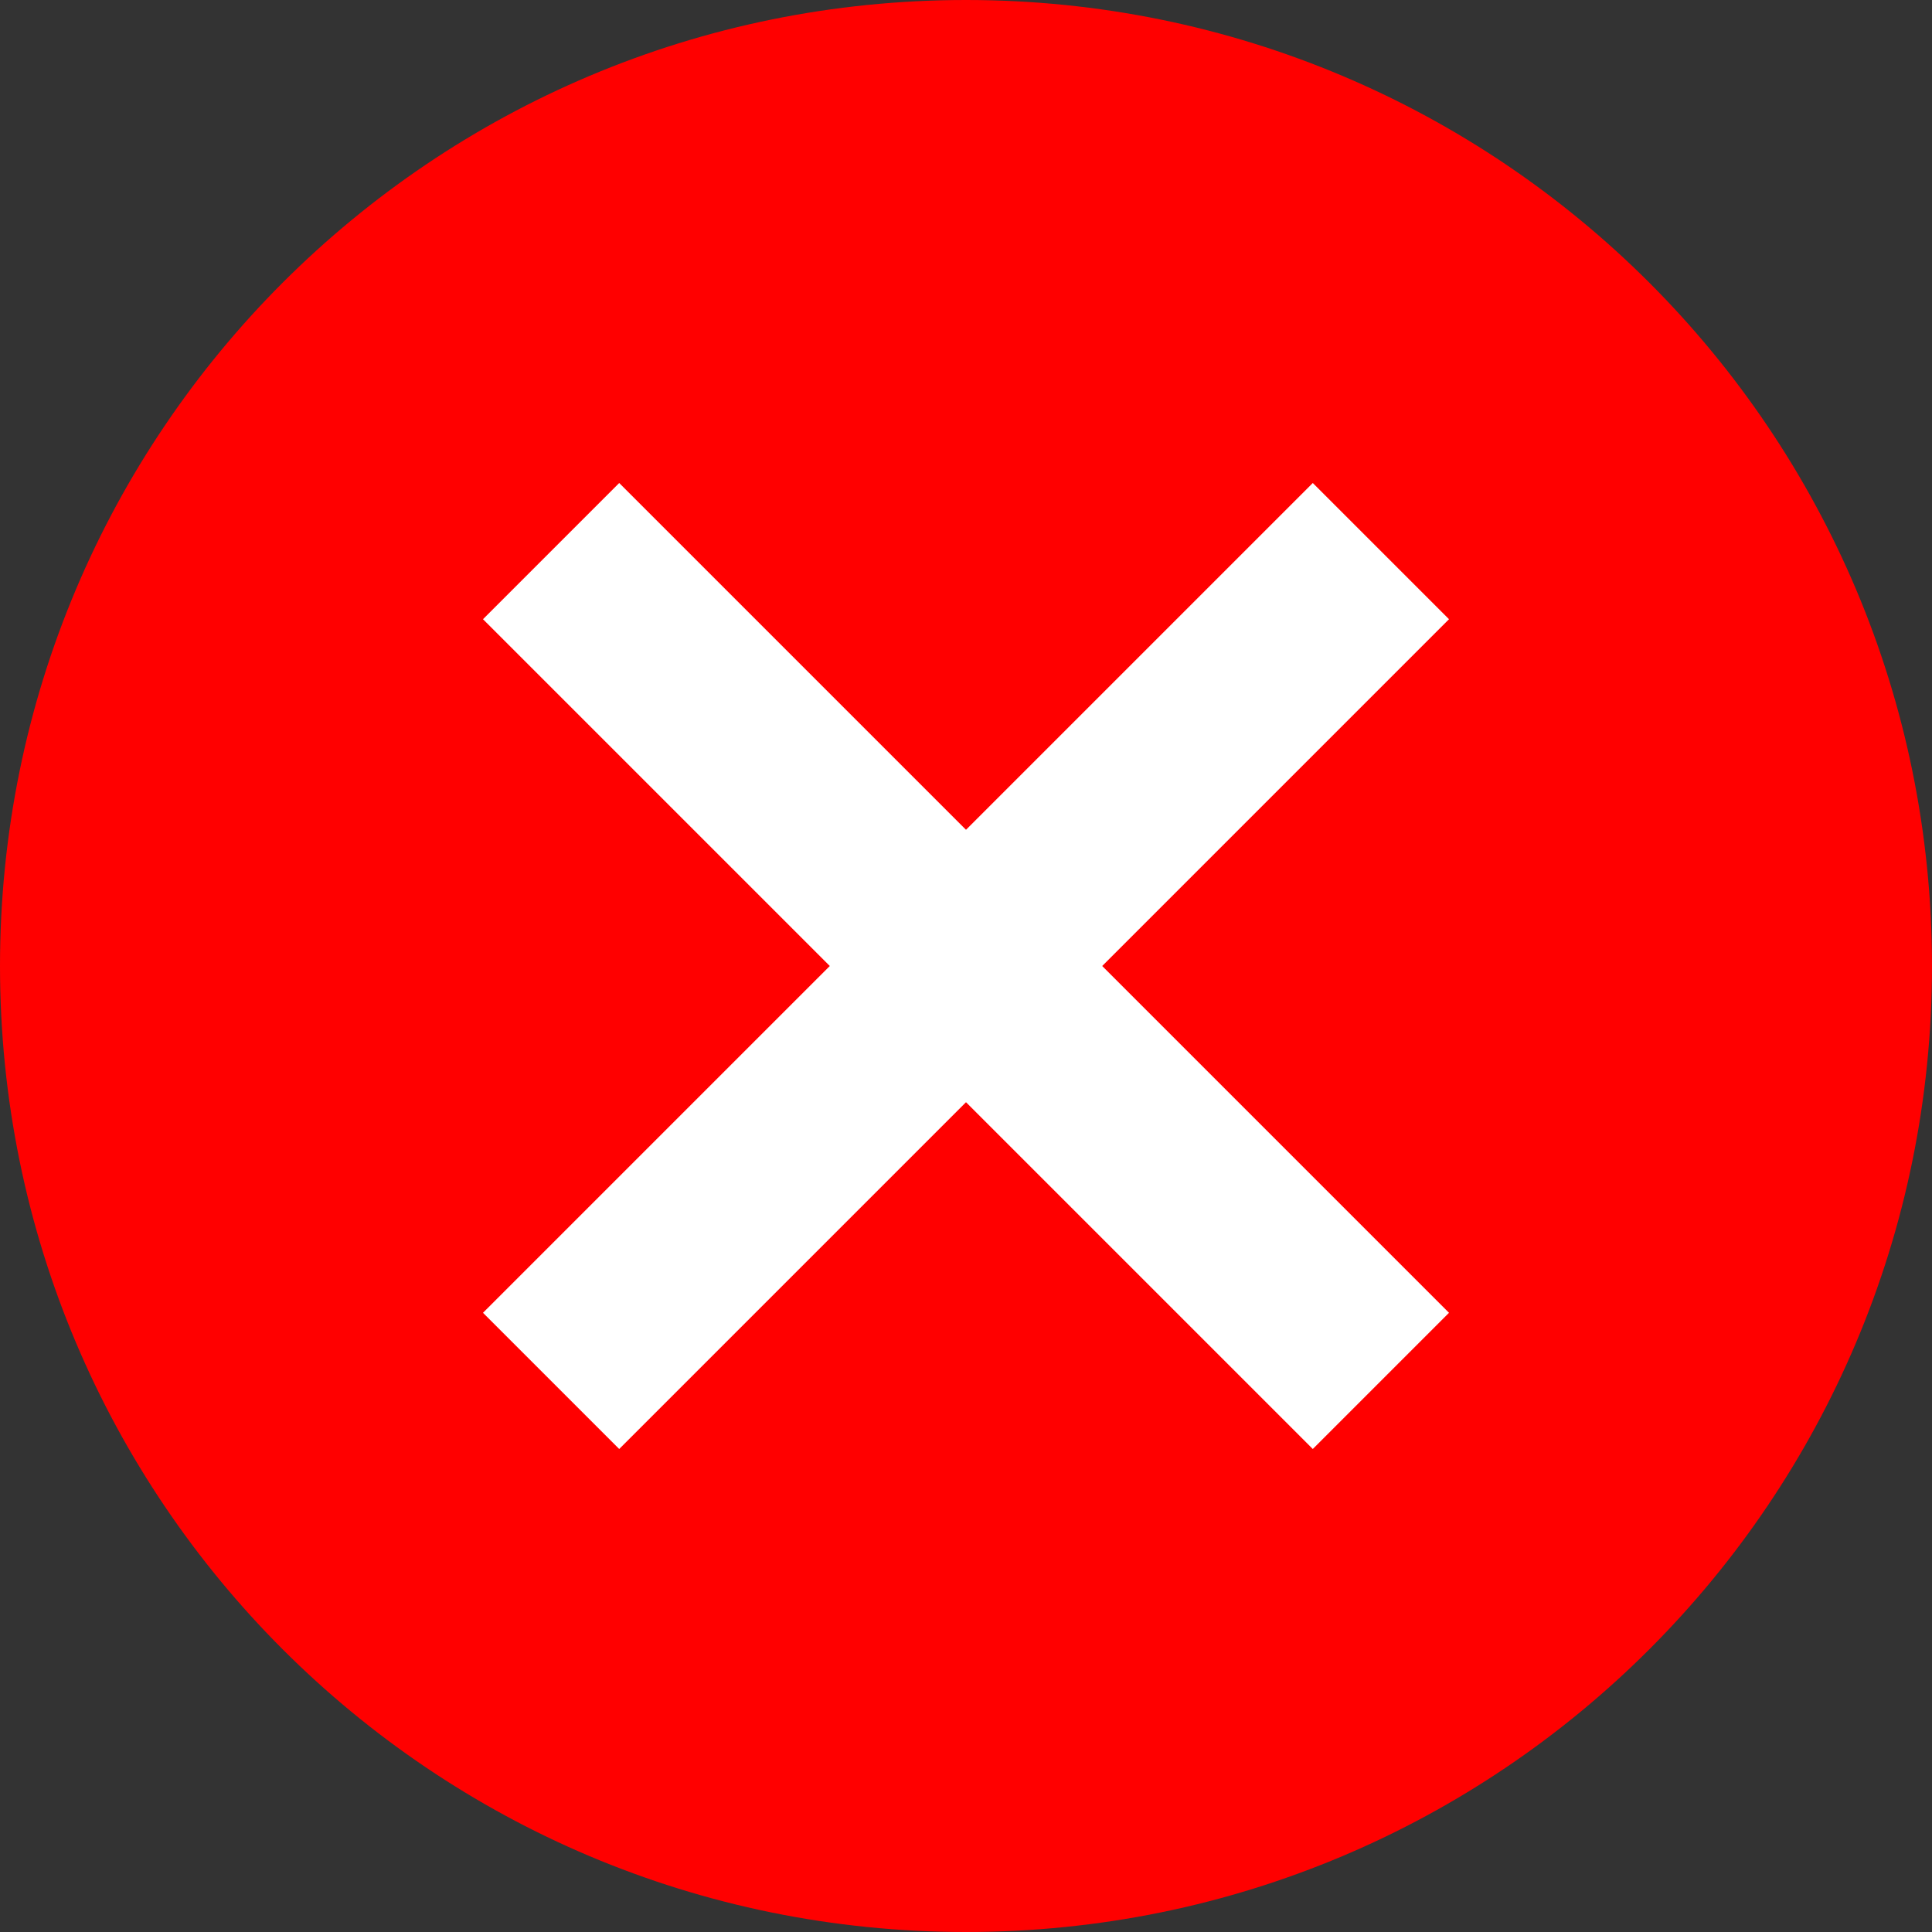
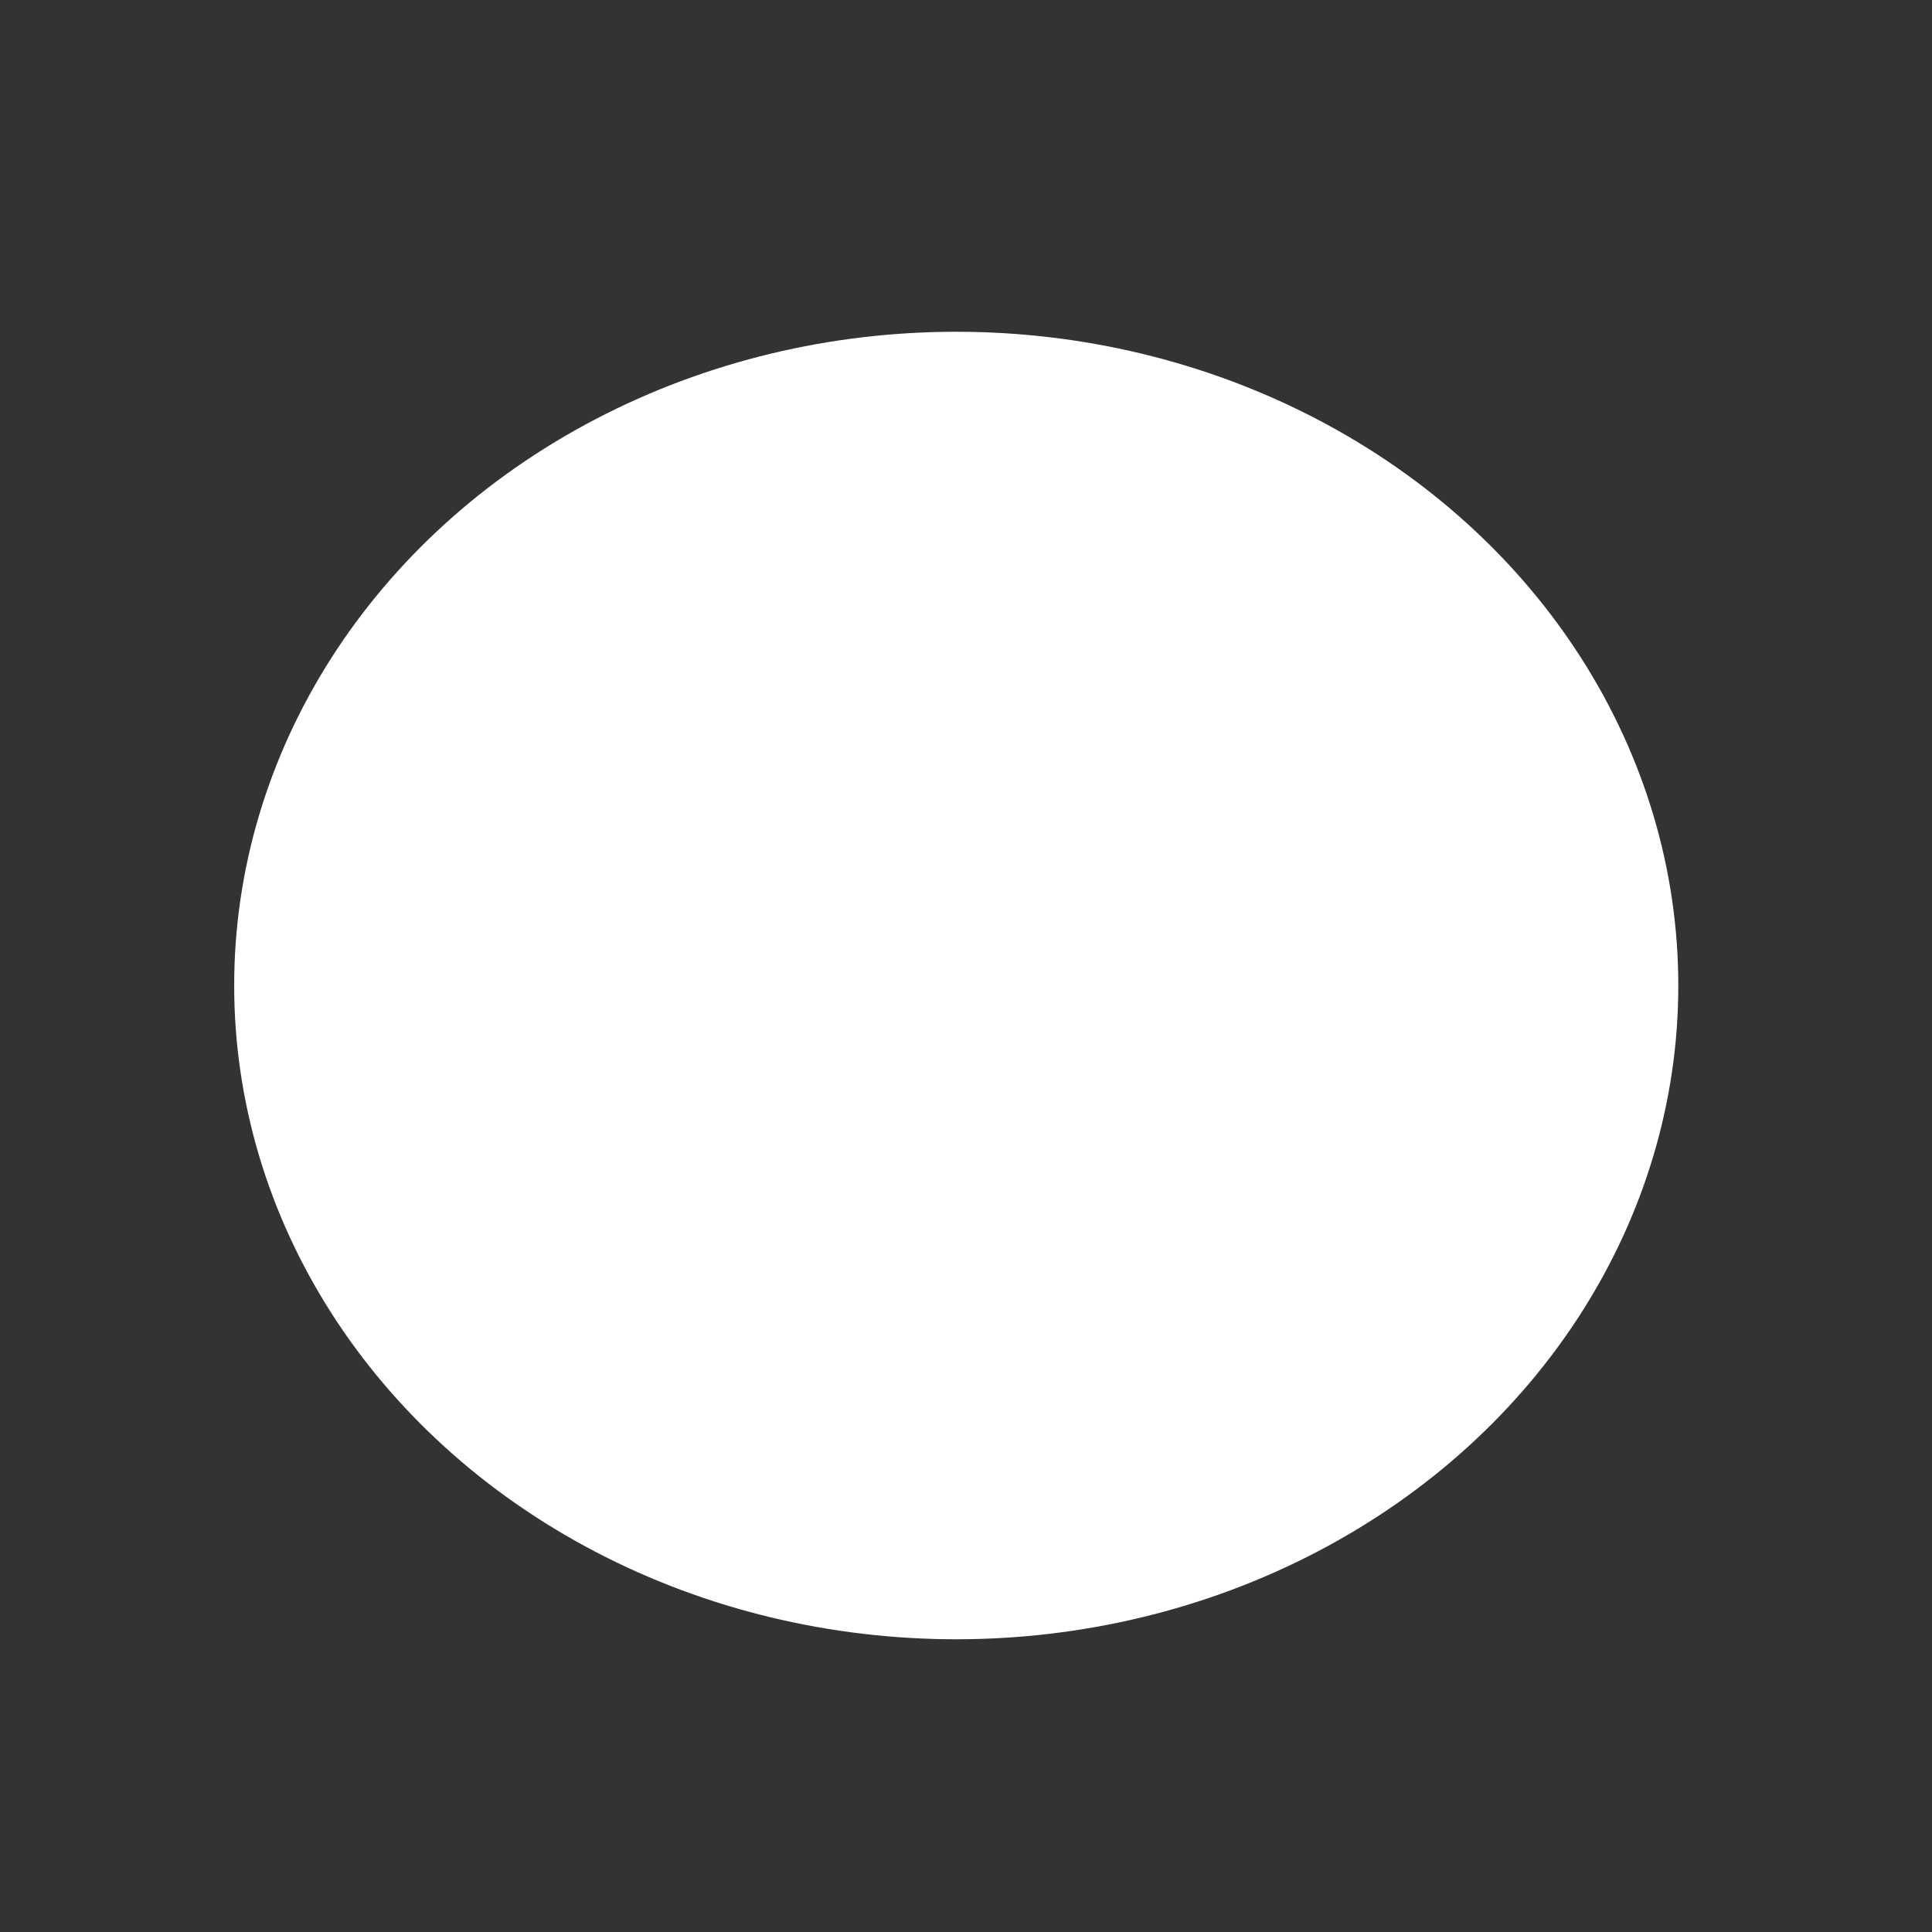
<svg xmlns="http://www.w3.org/2000/svg" width="99" height="99" viewBox="0 0 99 99" fill="none">
  <rect x="0" y="0" width="99" height="99" fill="#333333" stroke="none" />
  <ellipse cx="49" cy="50.5" rx="37" ry="33.5" fill="white" />
-   <path d="M49.5 0C22.127 0 0 22.127 0 49.5C0 76.874 22.127 99 49.5 99C76.874 99 99 76.874 99 49.5C99 22.127 76.874 0 49.5 0ZM31.73 24.75L49.5 42.52L67.27 24.75L74.25 31.73L56.48 49.5L74.25 67.27L67.27 74.25L49.5 56.48L31.73 74.25L24.75 67.27L42.52 49.5L24.75 31.73L31.73 24.75Z" fill="#FF0000" />
</svg>